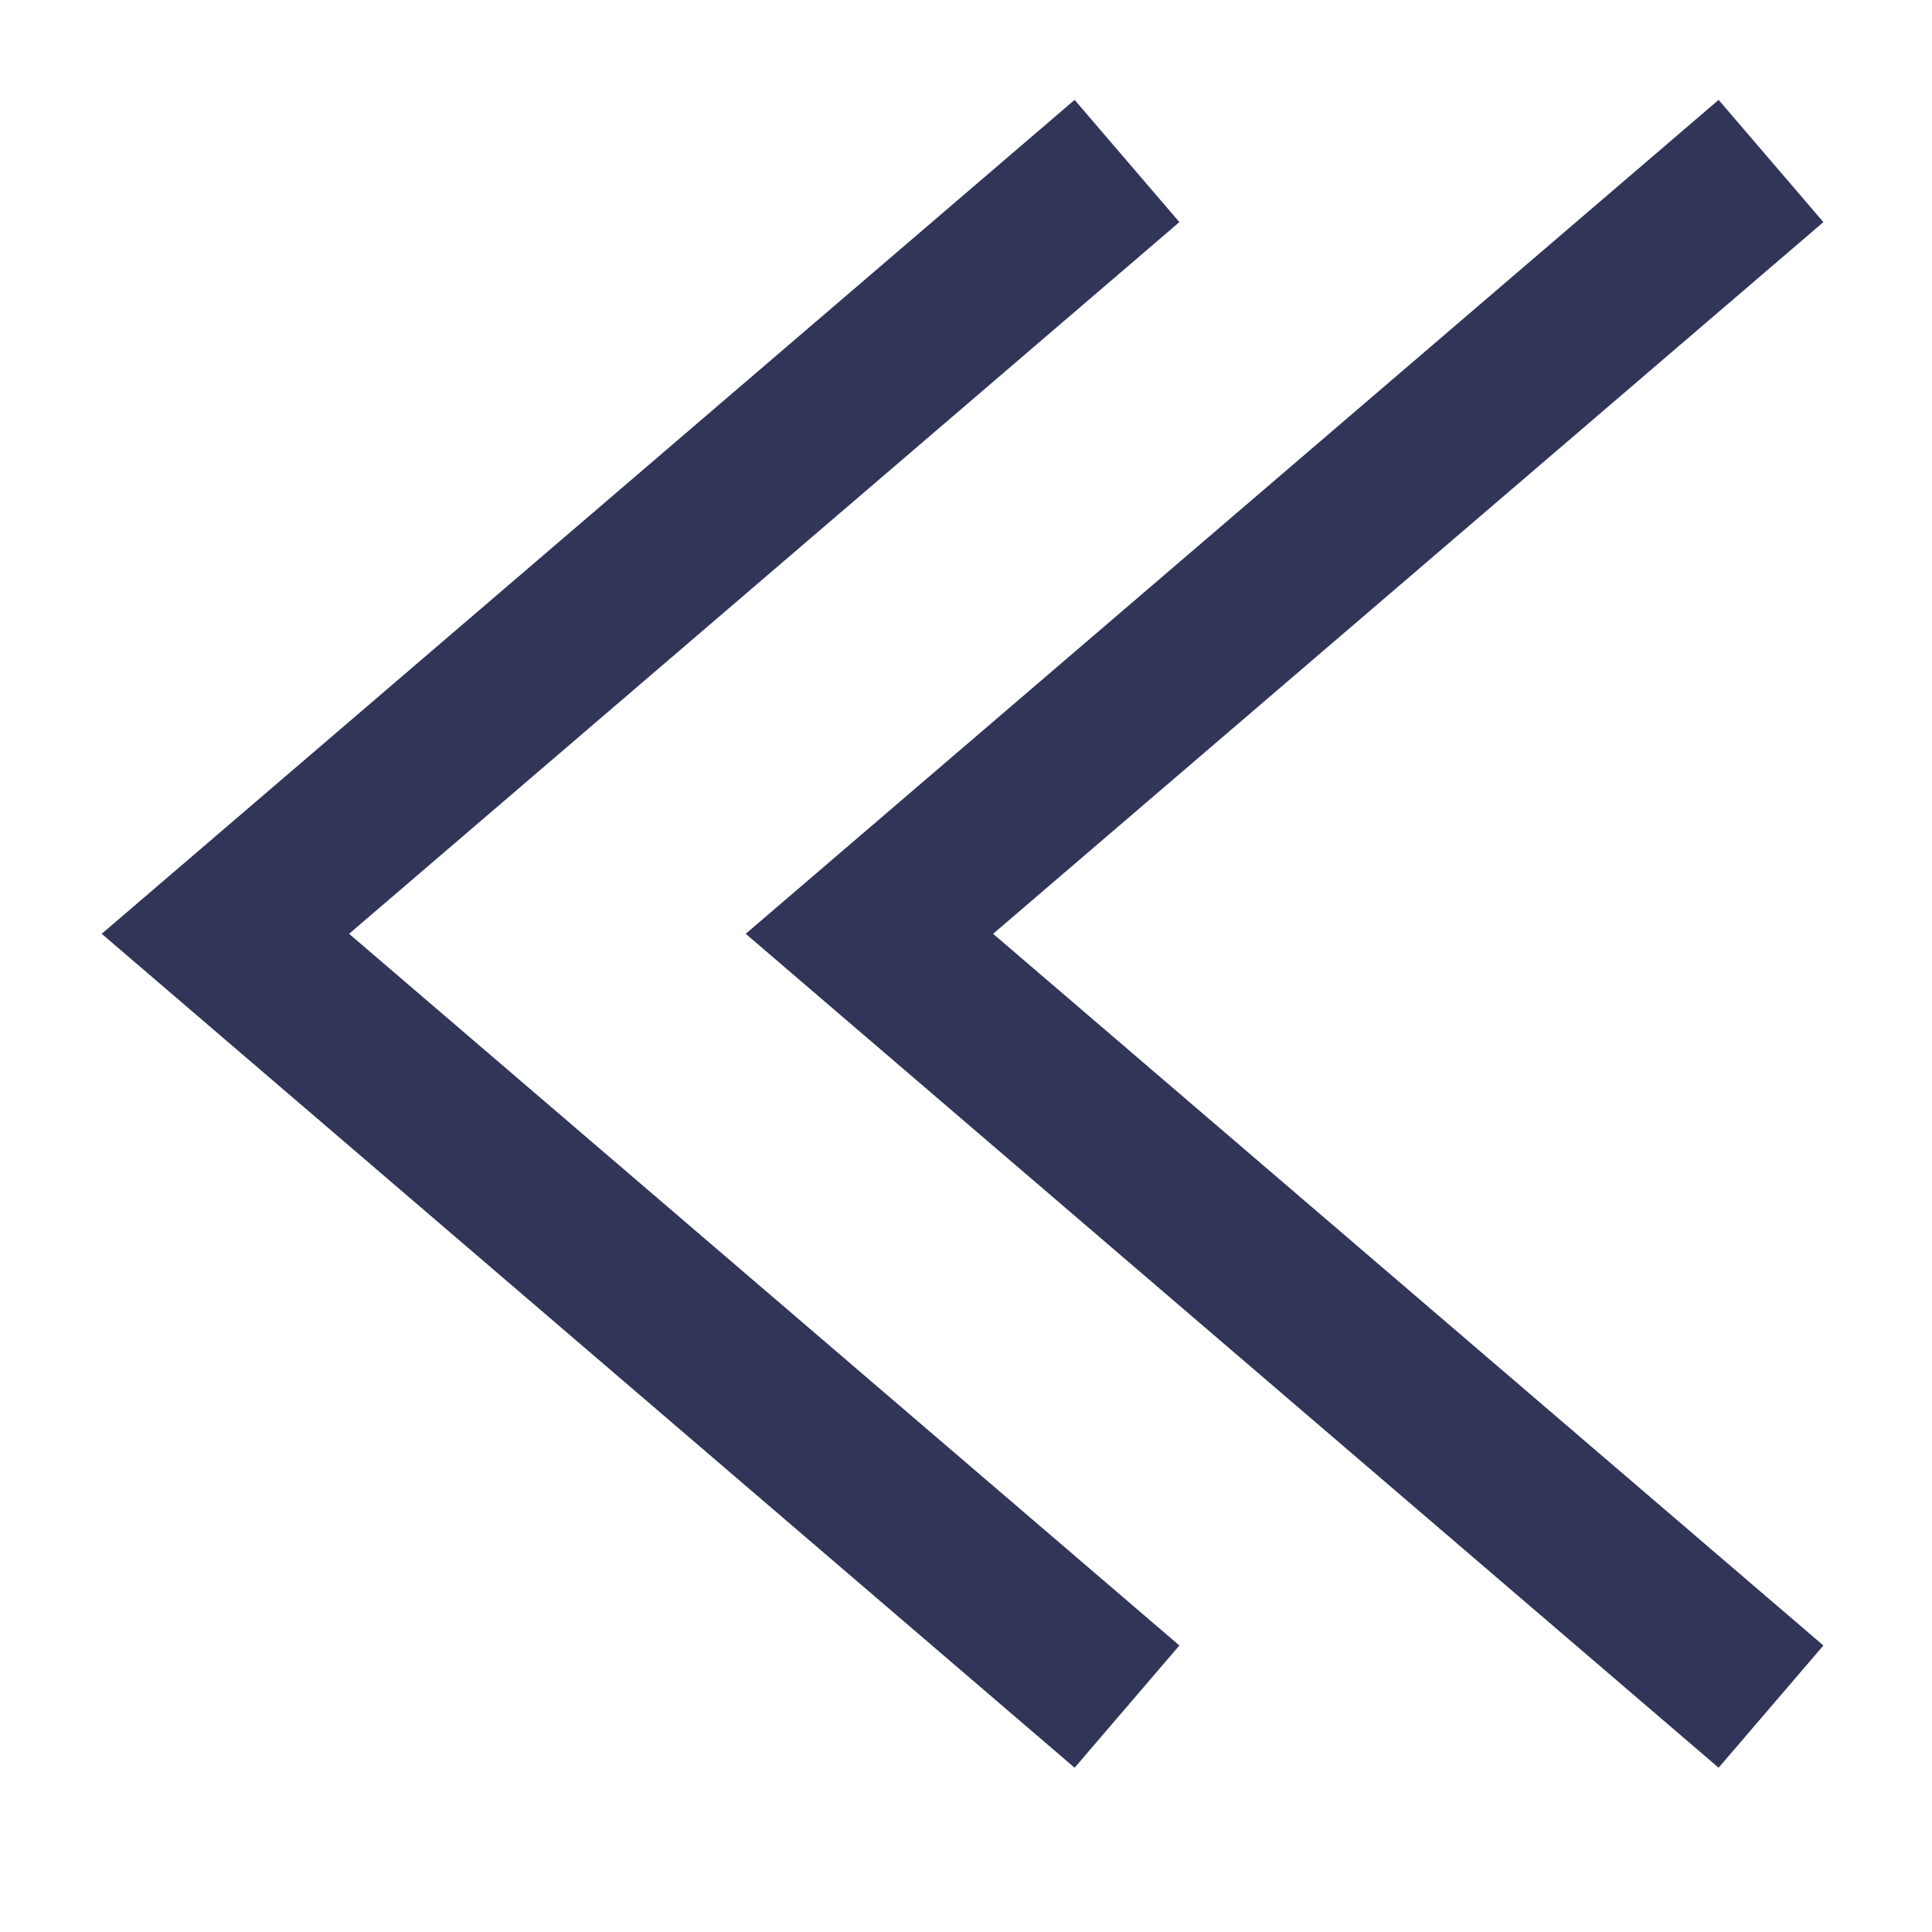
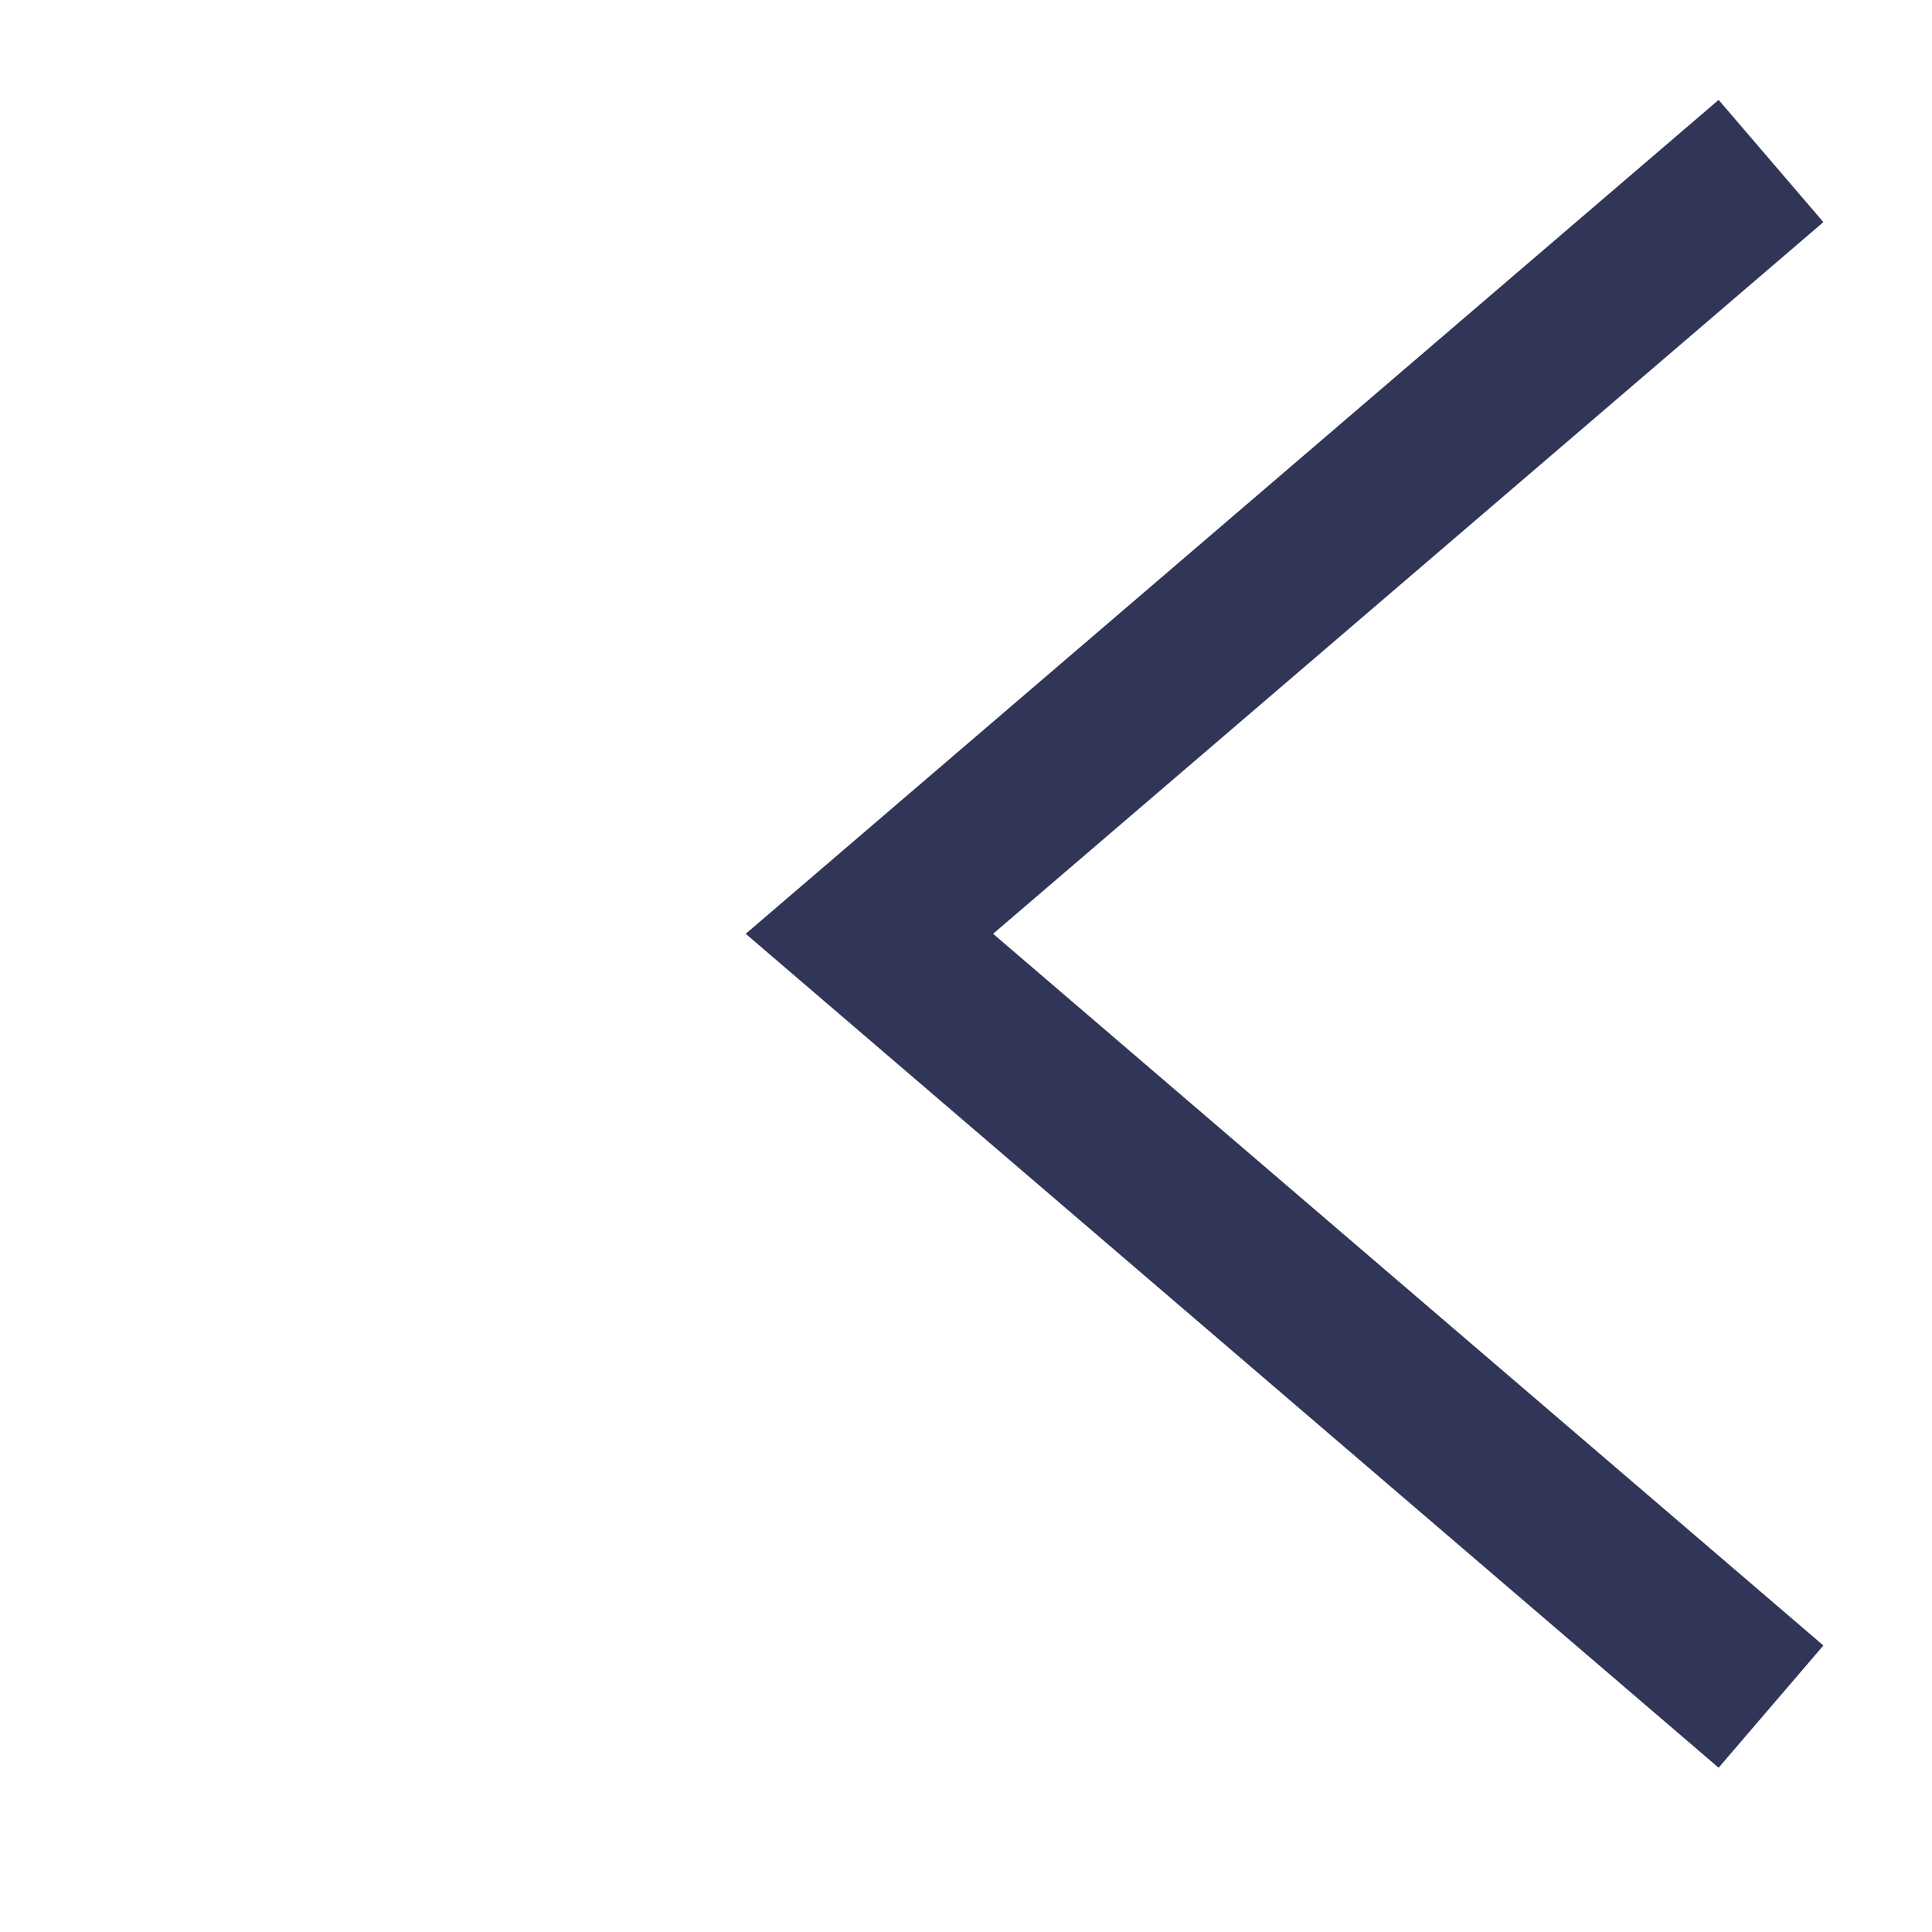
<svg xmlns="http://www.w3.org/2000/svg" width="12" height="12" viewBox="0 0 12 12">
  <g stroke="#313557" fill="none" fill-rule="evenodd">
-     <path d="M7 1 1.4 5.8 7 10.6" />
    <path d="M11 1 5.4 5.8l5.6 4.8" />
  </g>
</svg>